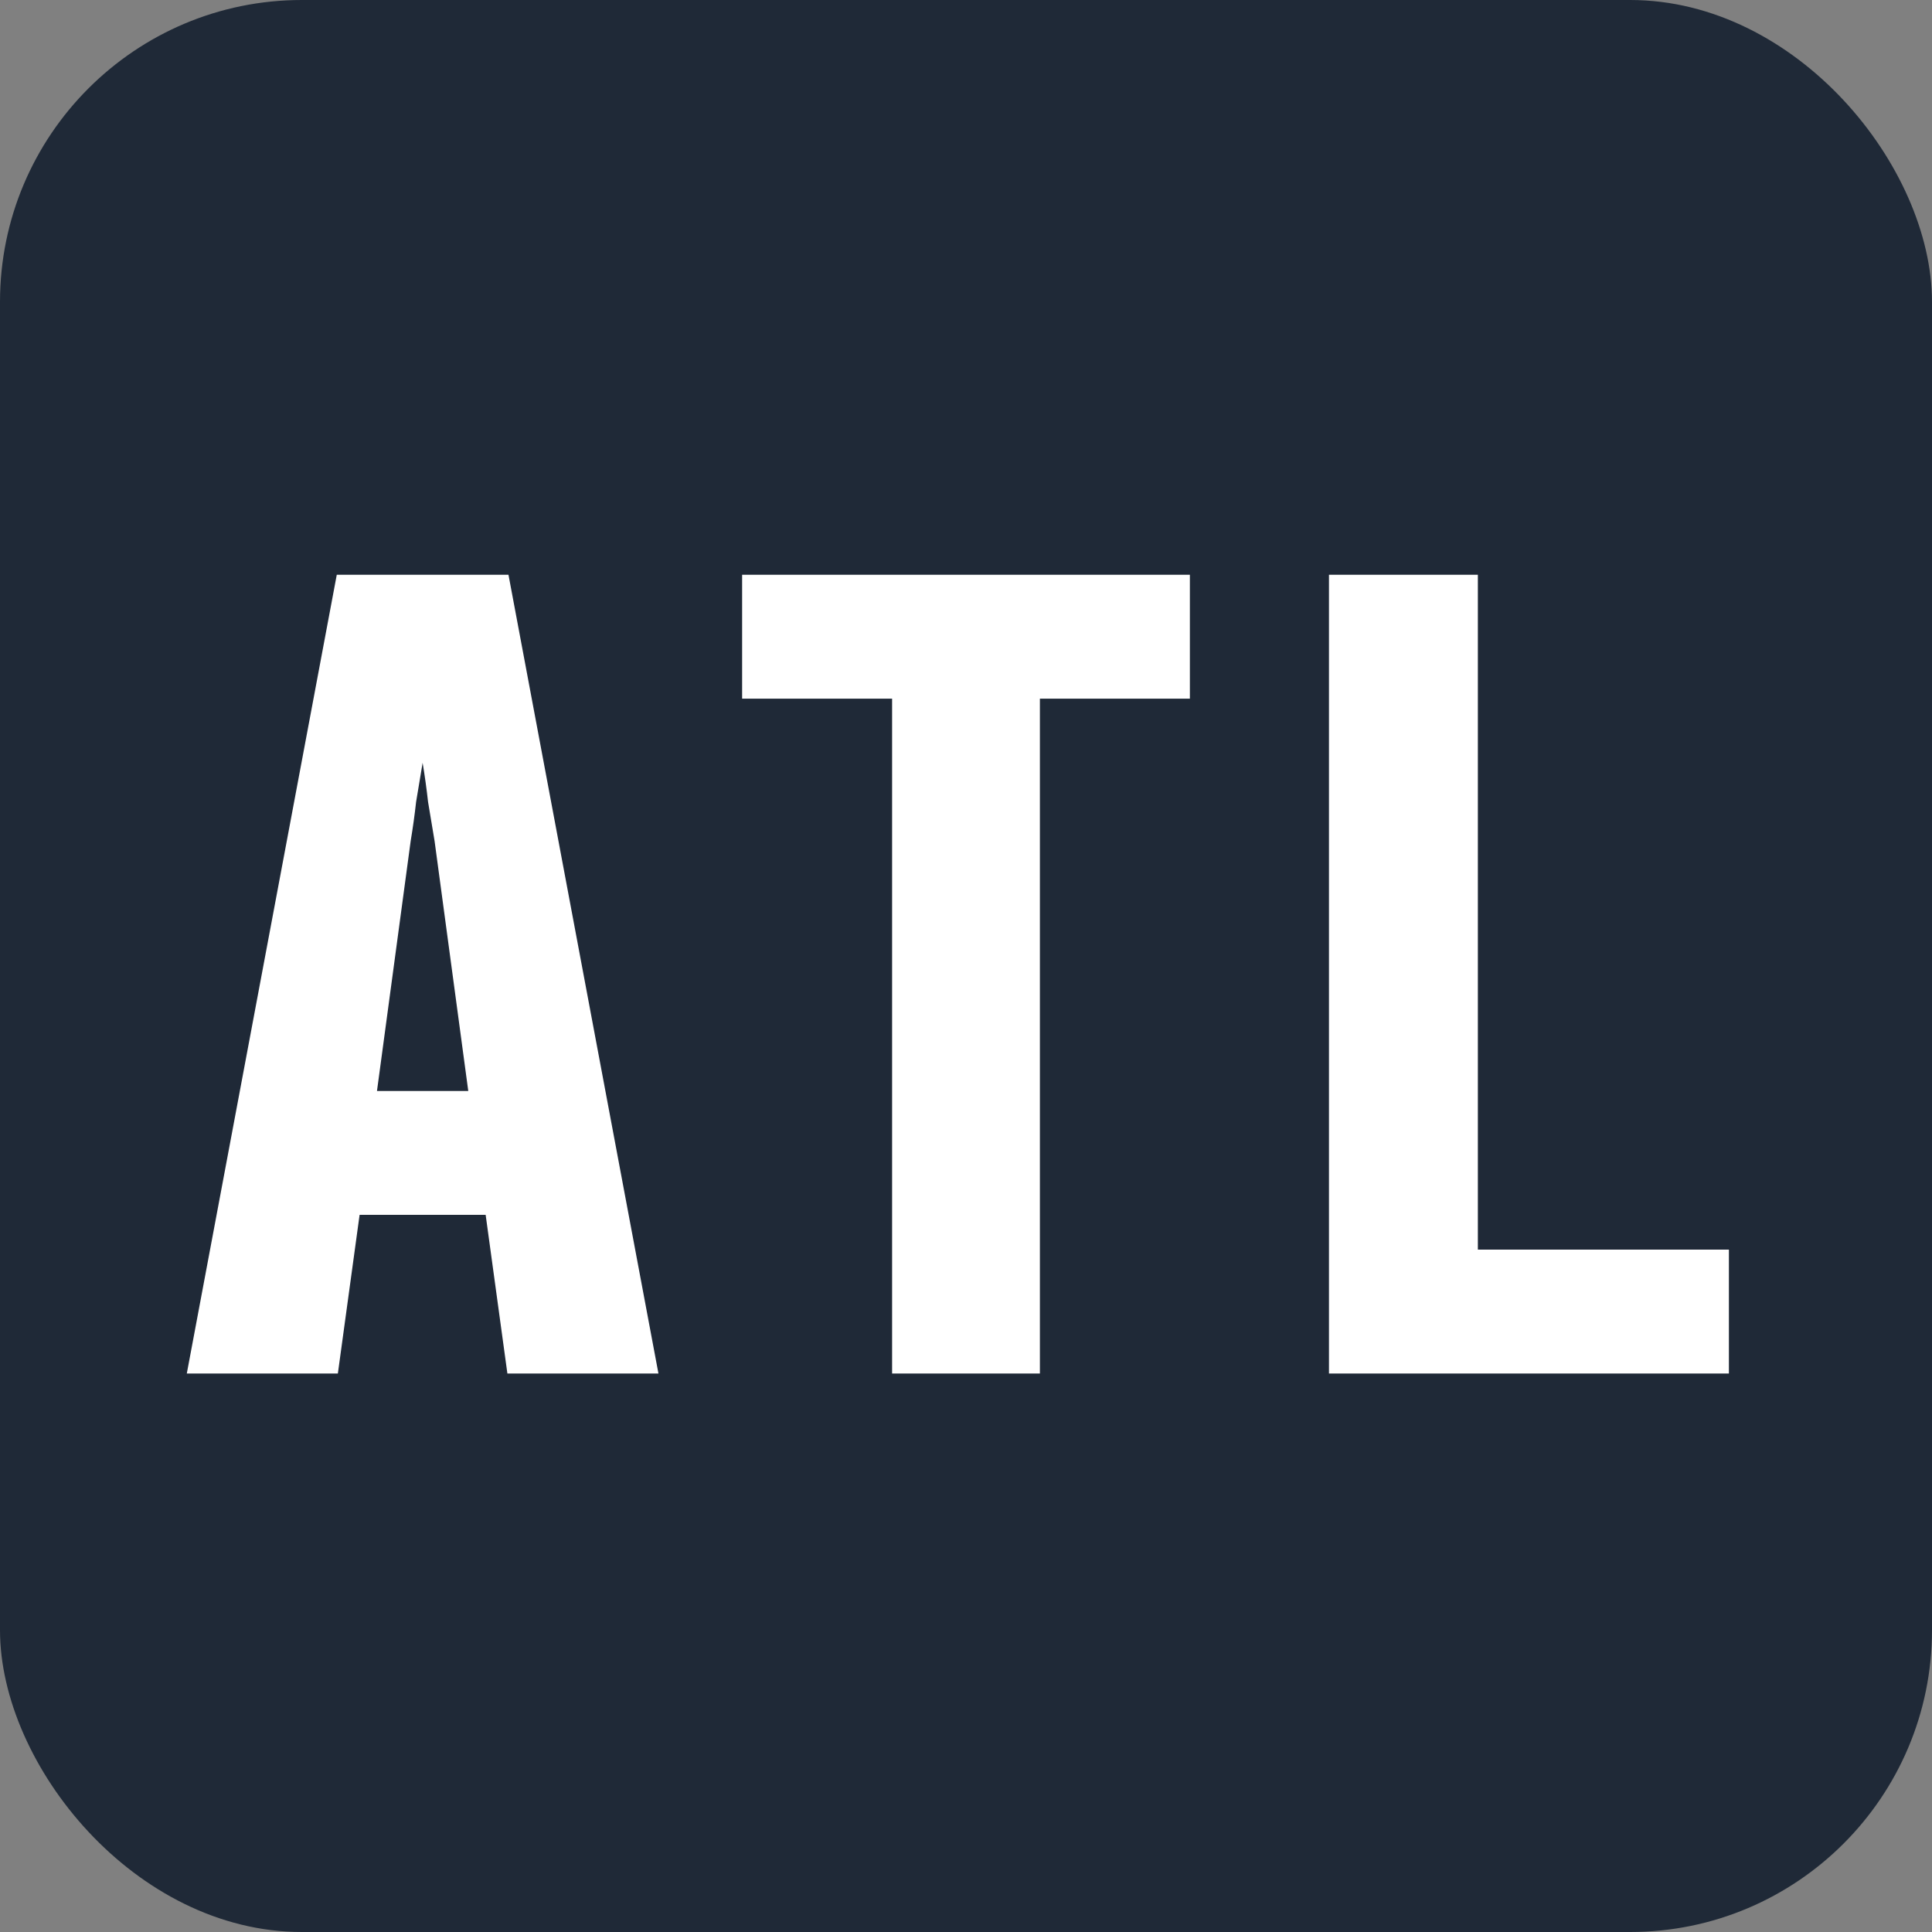
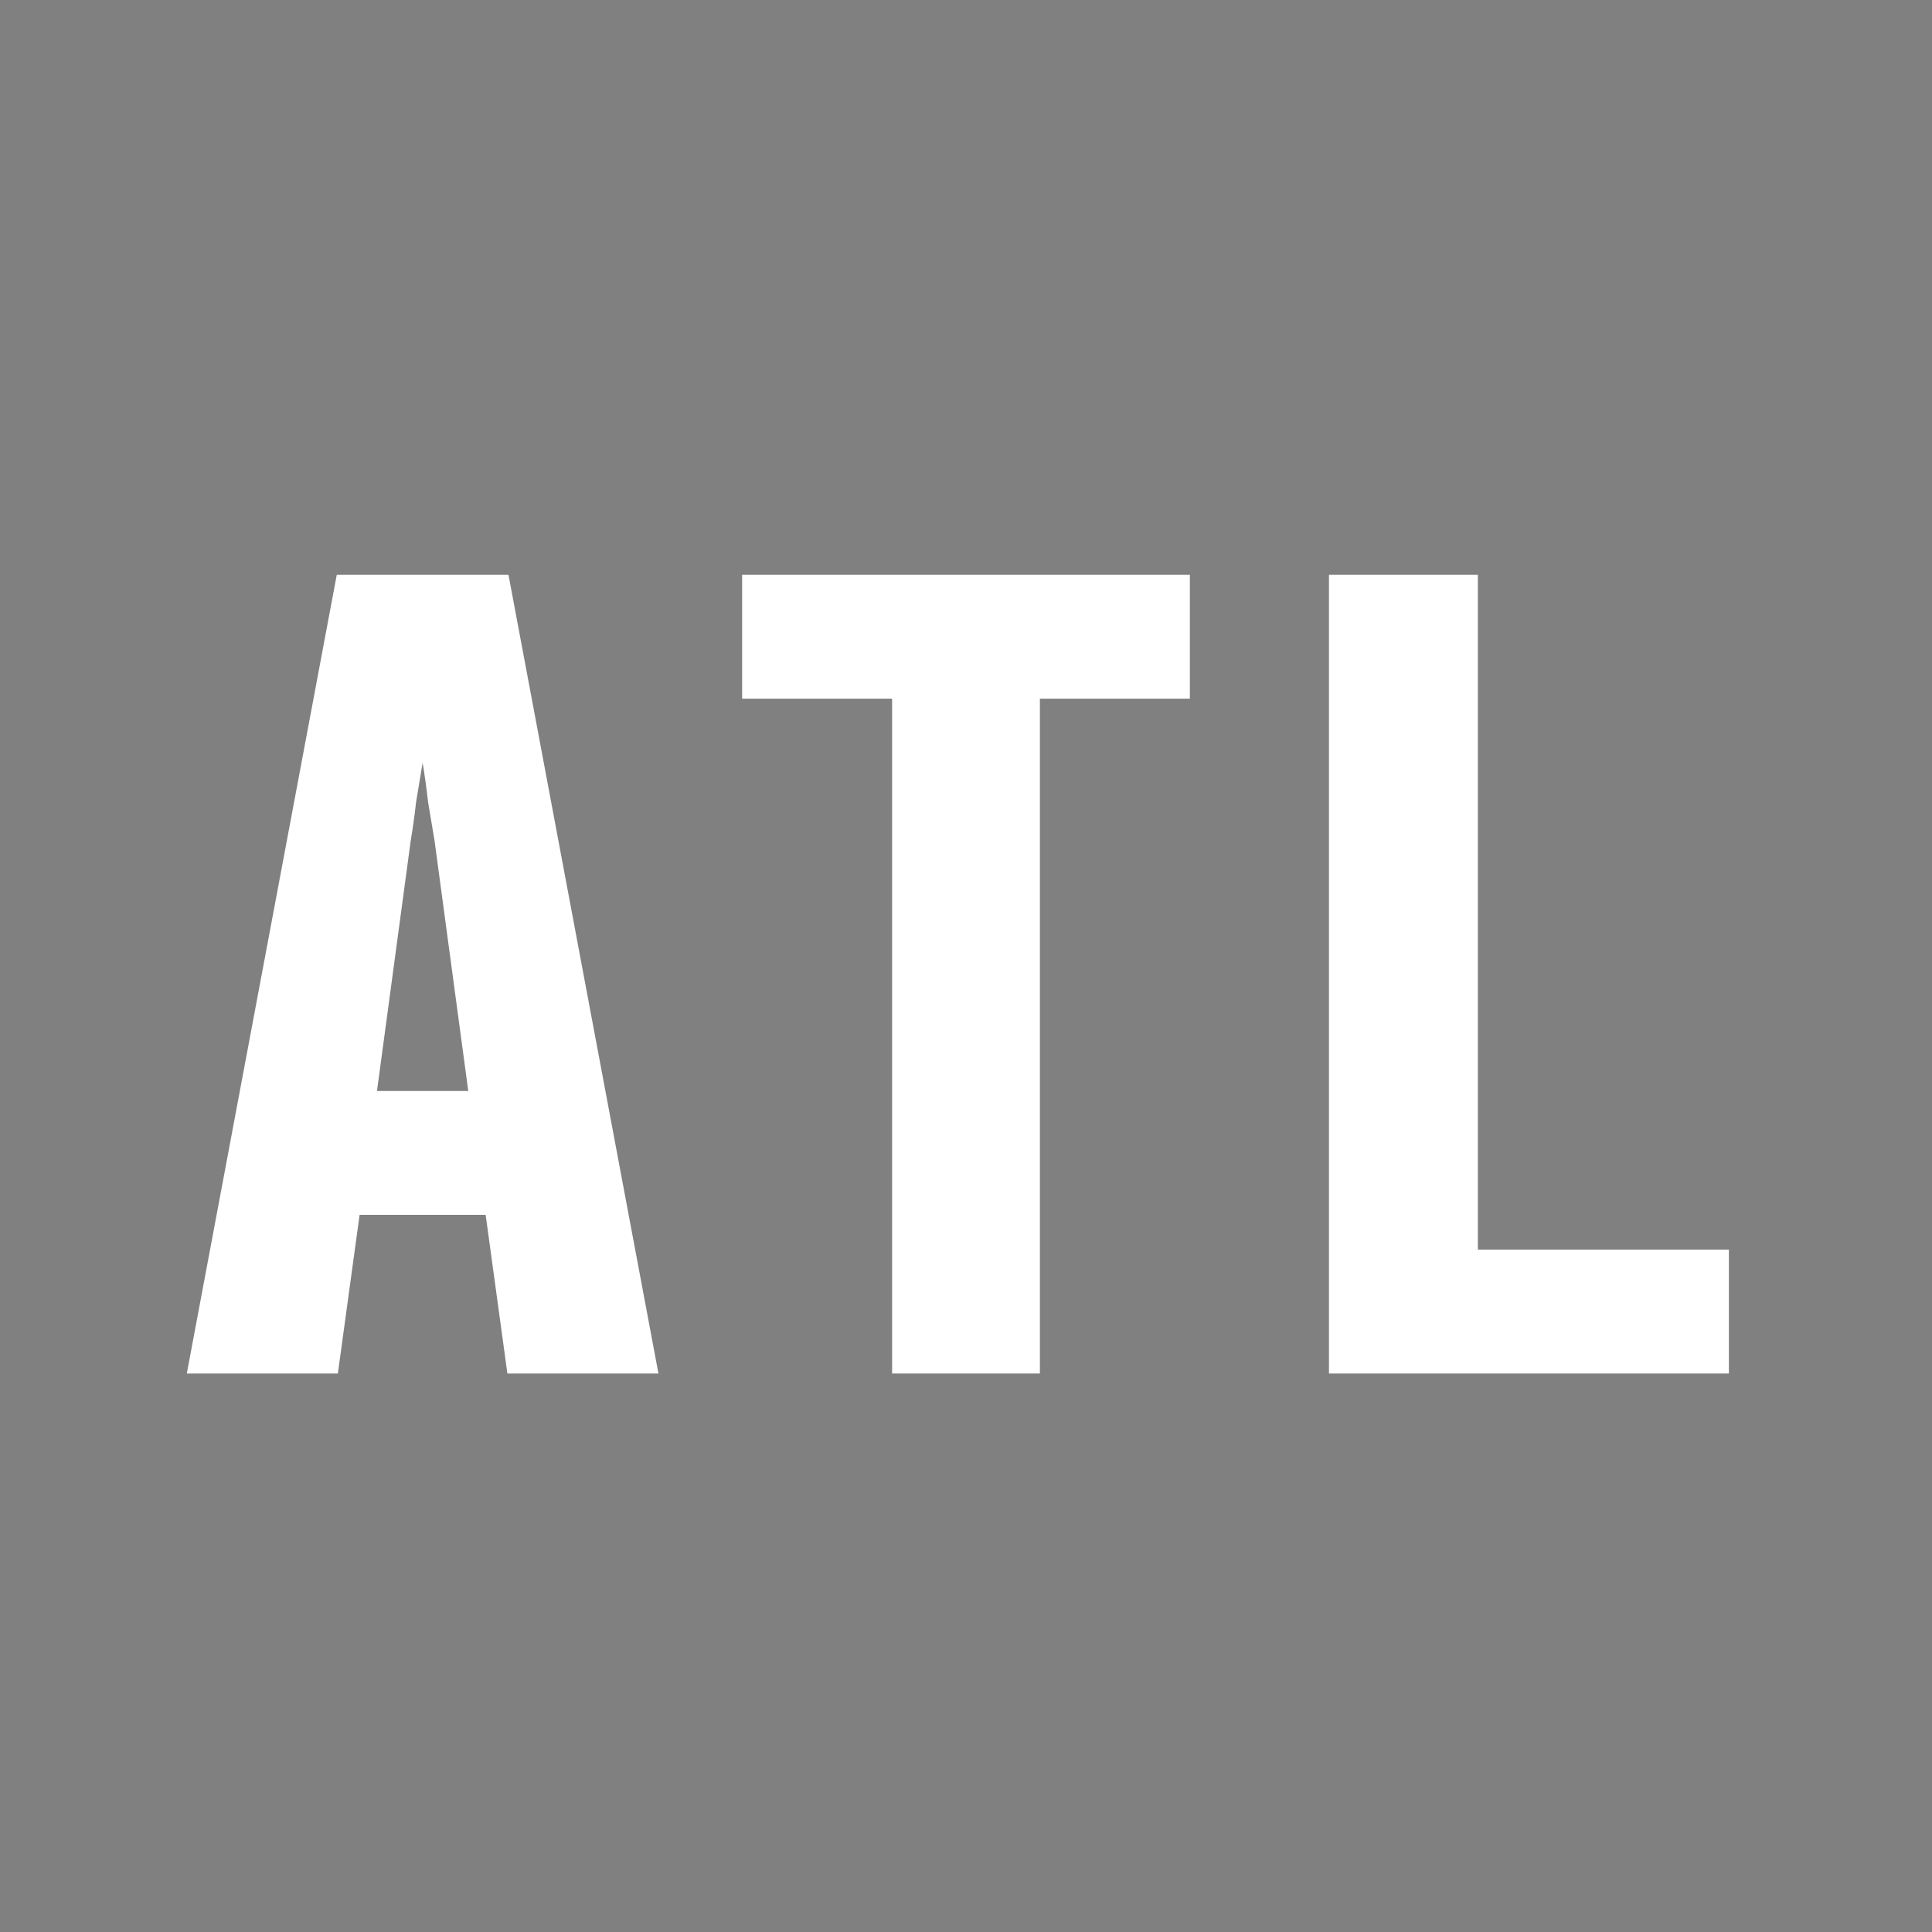
<svg xmlns="http://www.w3.org/2000/svg" width="128" height="128" viewBox="0 0 128 128" fill="none">
  <rect x="0" y="0" width="128" height="128" fill="#808080" stroke="none" />
-   <rect width="128" height="128" rx="20" fill="#1F2937" />
  <path d="M12.376 91L22.312 38.08H33.688L43.624 91H33.616L32.176 80.488H23.824L22.384 91H12.376ZM31.024 72.28L28.792 55.72C28.648 54.856 28.504 53.992 28.36 53.128C28.264 52.264 28.144 51.4 28 50.536C27.856 51.4 27.712 52.264 27.568 53.128C27.472 53.992 27.352 54.856 27.208 55.72L24.976 72.28H31.024ZM59.104 91V46.288H49.168V38.08H78.832V46.288H68.896V91H59.104ZM88.048 91V38.08H97.912V82.792H114.544V91H88.048Z" fill="white" />
</svg>